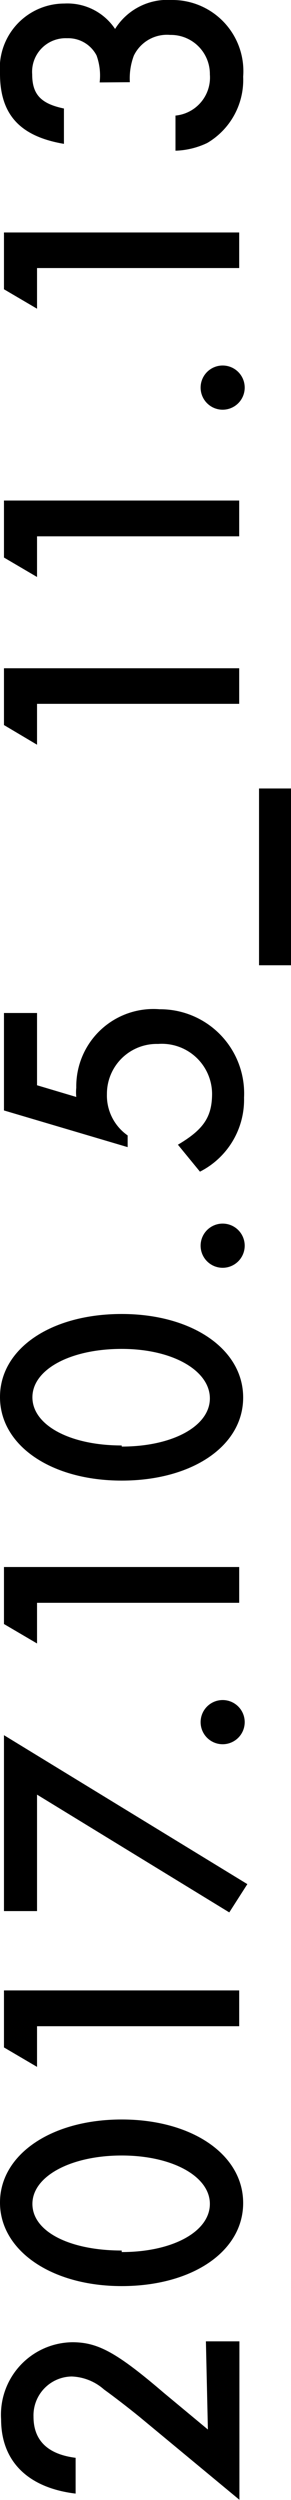
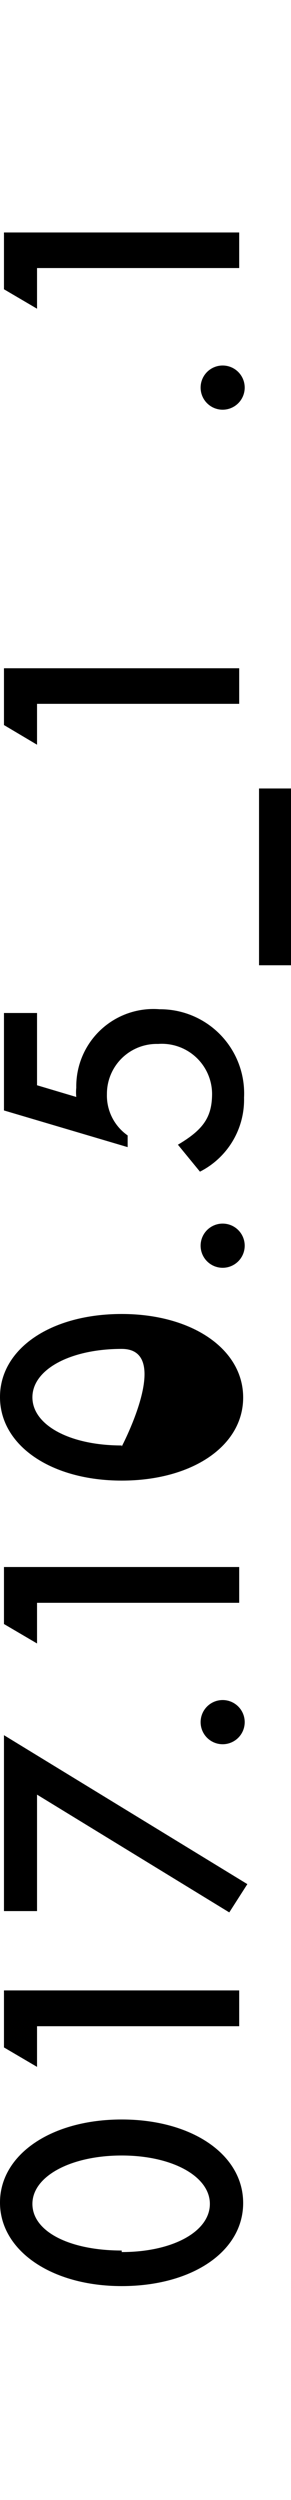
<svg xmlns="http://www.w3.org/2000/svg" viewBox="0 0 13.2 113.13">
  <defs>
    <style>.a{fill:none;}.b{clip-path:url(#a);}</style>
    <clipPath id="a" transform="translate(-2.48 -2.16)">
      <rect class="a" width="17.02" height="115.81" />
    </clipPath>
  </defs>
  <title>title-v-right</title>
  <g class="b">
    <g class="b">
-       <path d="M11.82,108.11h1.52v7.17l-4.48-3.71c-.45-.37-1.2-.95-1.66-1.28a2.34,2.34,0,0,0-1.47-.59A1.76,1.76,0,0,0,4,111.52c0,1.07.64,1.7,1.91,1.86V115c-2.16-.26-3.38-1.46-3.38-3.36a3.28,3.28,0,0,1,3.23-3.49c1.15,0,2,.45,4.15,2.29l2,1.66Z" transform="translate(-2.48 -2.16)" />
      <path d="M8,98.07c3.18,0,5.51,1.58,5.51,3.78s-2.32,3.76-5.51,3.76S2.48,104,2.48,101.83,4.8,98.07,8,98.07m0,6c2.32,0,4-.93,4-2.18s-1.71-2.19-4-2.19-4.05.93-4.05,2.19S5.65,104,8,104" transform="translate(-2.48 -2.16)" />
      <polygon points="1.68 93.53 0.18 92.65 0.18 90.07 10.85 90.07 10.85 91.69 1.68 91.69 1.68 93.53" />
      <polygon points="1.68 86.48 0.18 86.48 0.18 78.52 11.22 85.26 10.4 86.54 1.68 81.21 1.68 86.48" />
      <path d="M12.58,79.09a1,1,0,1,1-1,1,1,1,0,0,1,1-1" transform="translate(-2.48 -2.16)" />
      <polygon points="1.68 74.37 0.18 73.49 0.18 70.91 10.85 70.91 10.85 72.53 1.68 72.53 1.68 74.37" />
-       <path d="M8,61.62c3.18,0,5.51,1.58,5.51,3.78S11.19,69.16,8,69.16s-5.52-1.58-5.52-3.78S4.8,61.62,8,61.62m0,6c2.32,0,4-.93,4-2.18S10.33,63.2,8,63.2s-4.05.93-4.05,2.19S5.65,67.57,8,67.57" transform="translate(-2.48 -2.16)" />
+       <path d="M8,61.62c3.18,0,5.51,1.58,5.51,3.78S11.19,69.16,8,69.16s-5.52-1.58-5.52-3.78S4.8,61.62,8,61.62m0,6S10.33,63.2,8,63.2s-4.05.93-4.05,2.19S5.65,67.57,8,67.57" transform="translate(-2.48 -2.16)" />
      <path d="M12.58,57.53a1,1,0,1,1-1,1,1,1,0,0,1,1-1" transform="translate(-2.48 -2.16)" />
      <path d="M4.16,51.27l1.78.53a2,2,0,0,1,0-.42,3.5,3.5,0,0,1,3.78-3.55,3.81,3.81,0,0,1,3.83,4,3.65,3.65,0,0,1-2,3.35l-1-1.22c1.17-.69,1.55-1.26,1.55-2.32A2.28,2.28,0,0,0,9.65,49.4a2.26,2.26,0,0,0-2.32,2.27,2.2,2.2,0,0,0,.94,1.87v.53L2.66,52.41V48H4.16Z" transform="translate(-2.48 -2.16)" />
      <rect x="11.75" y="35.68" width="1.46" height="8" />
      <polygon points="1.68 33.7 0.18 32.81 0.18 30.24 10.85 30.24 10.85 31.85 1.68 31.85 1.68 33.7" />
-       <polygon points="1.68 26.11 0.18 25.23 0.18 22.65 10.85 22.65 10.85 24.27 1.68 24.27 1.68 26.11" />
      <path d="M12.58,18.7a1,1,0,1,1-1,1,1,1,0,0,1,1-1" transform="translate(-2.48 -2.16)" />
      <polygon points="1.68 13.97 0.18 13.09 0.18 10.52 10.85 10.52 10.85 12.13 1.68 12.13 1.68 13.97" />
-       <path d="M7,5.89a2.67,2.67,0,0,0-.14-1.22,1.45,1.45,0,0,0-1.34-.78A1.52,1.52,0,0,0,3.94,5.52c0,.9.38,1.33,1.44,1.55v1.6c-2-.34-2.9-1.33-2.9-3.18A2.93,2.93,0,0,1,5.4,2.32,2.6,2.6,0,0,1,7.7,3.47a2.8,2.8,0,0,1,2.56-1.31,3.22,3.22,0,0,1,3.25,3.47,3.31,3.31,0,0,1-1.63,3,3.59,3.59,0,0,1-1.44.35V7.39A1.73,1.73,0,0,0,12,5.53,1.77,1.77,0,0,0,10.2,3.74a1.67,1.67,0,0,0-1.65.94,2.93,2.93,0,0,0-.18,1.2Z" transform="translate(-2.48 -2.16)" />
    </g>
  </g>
</svg>